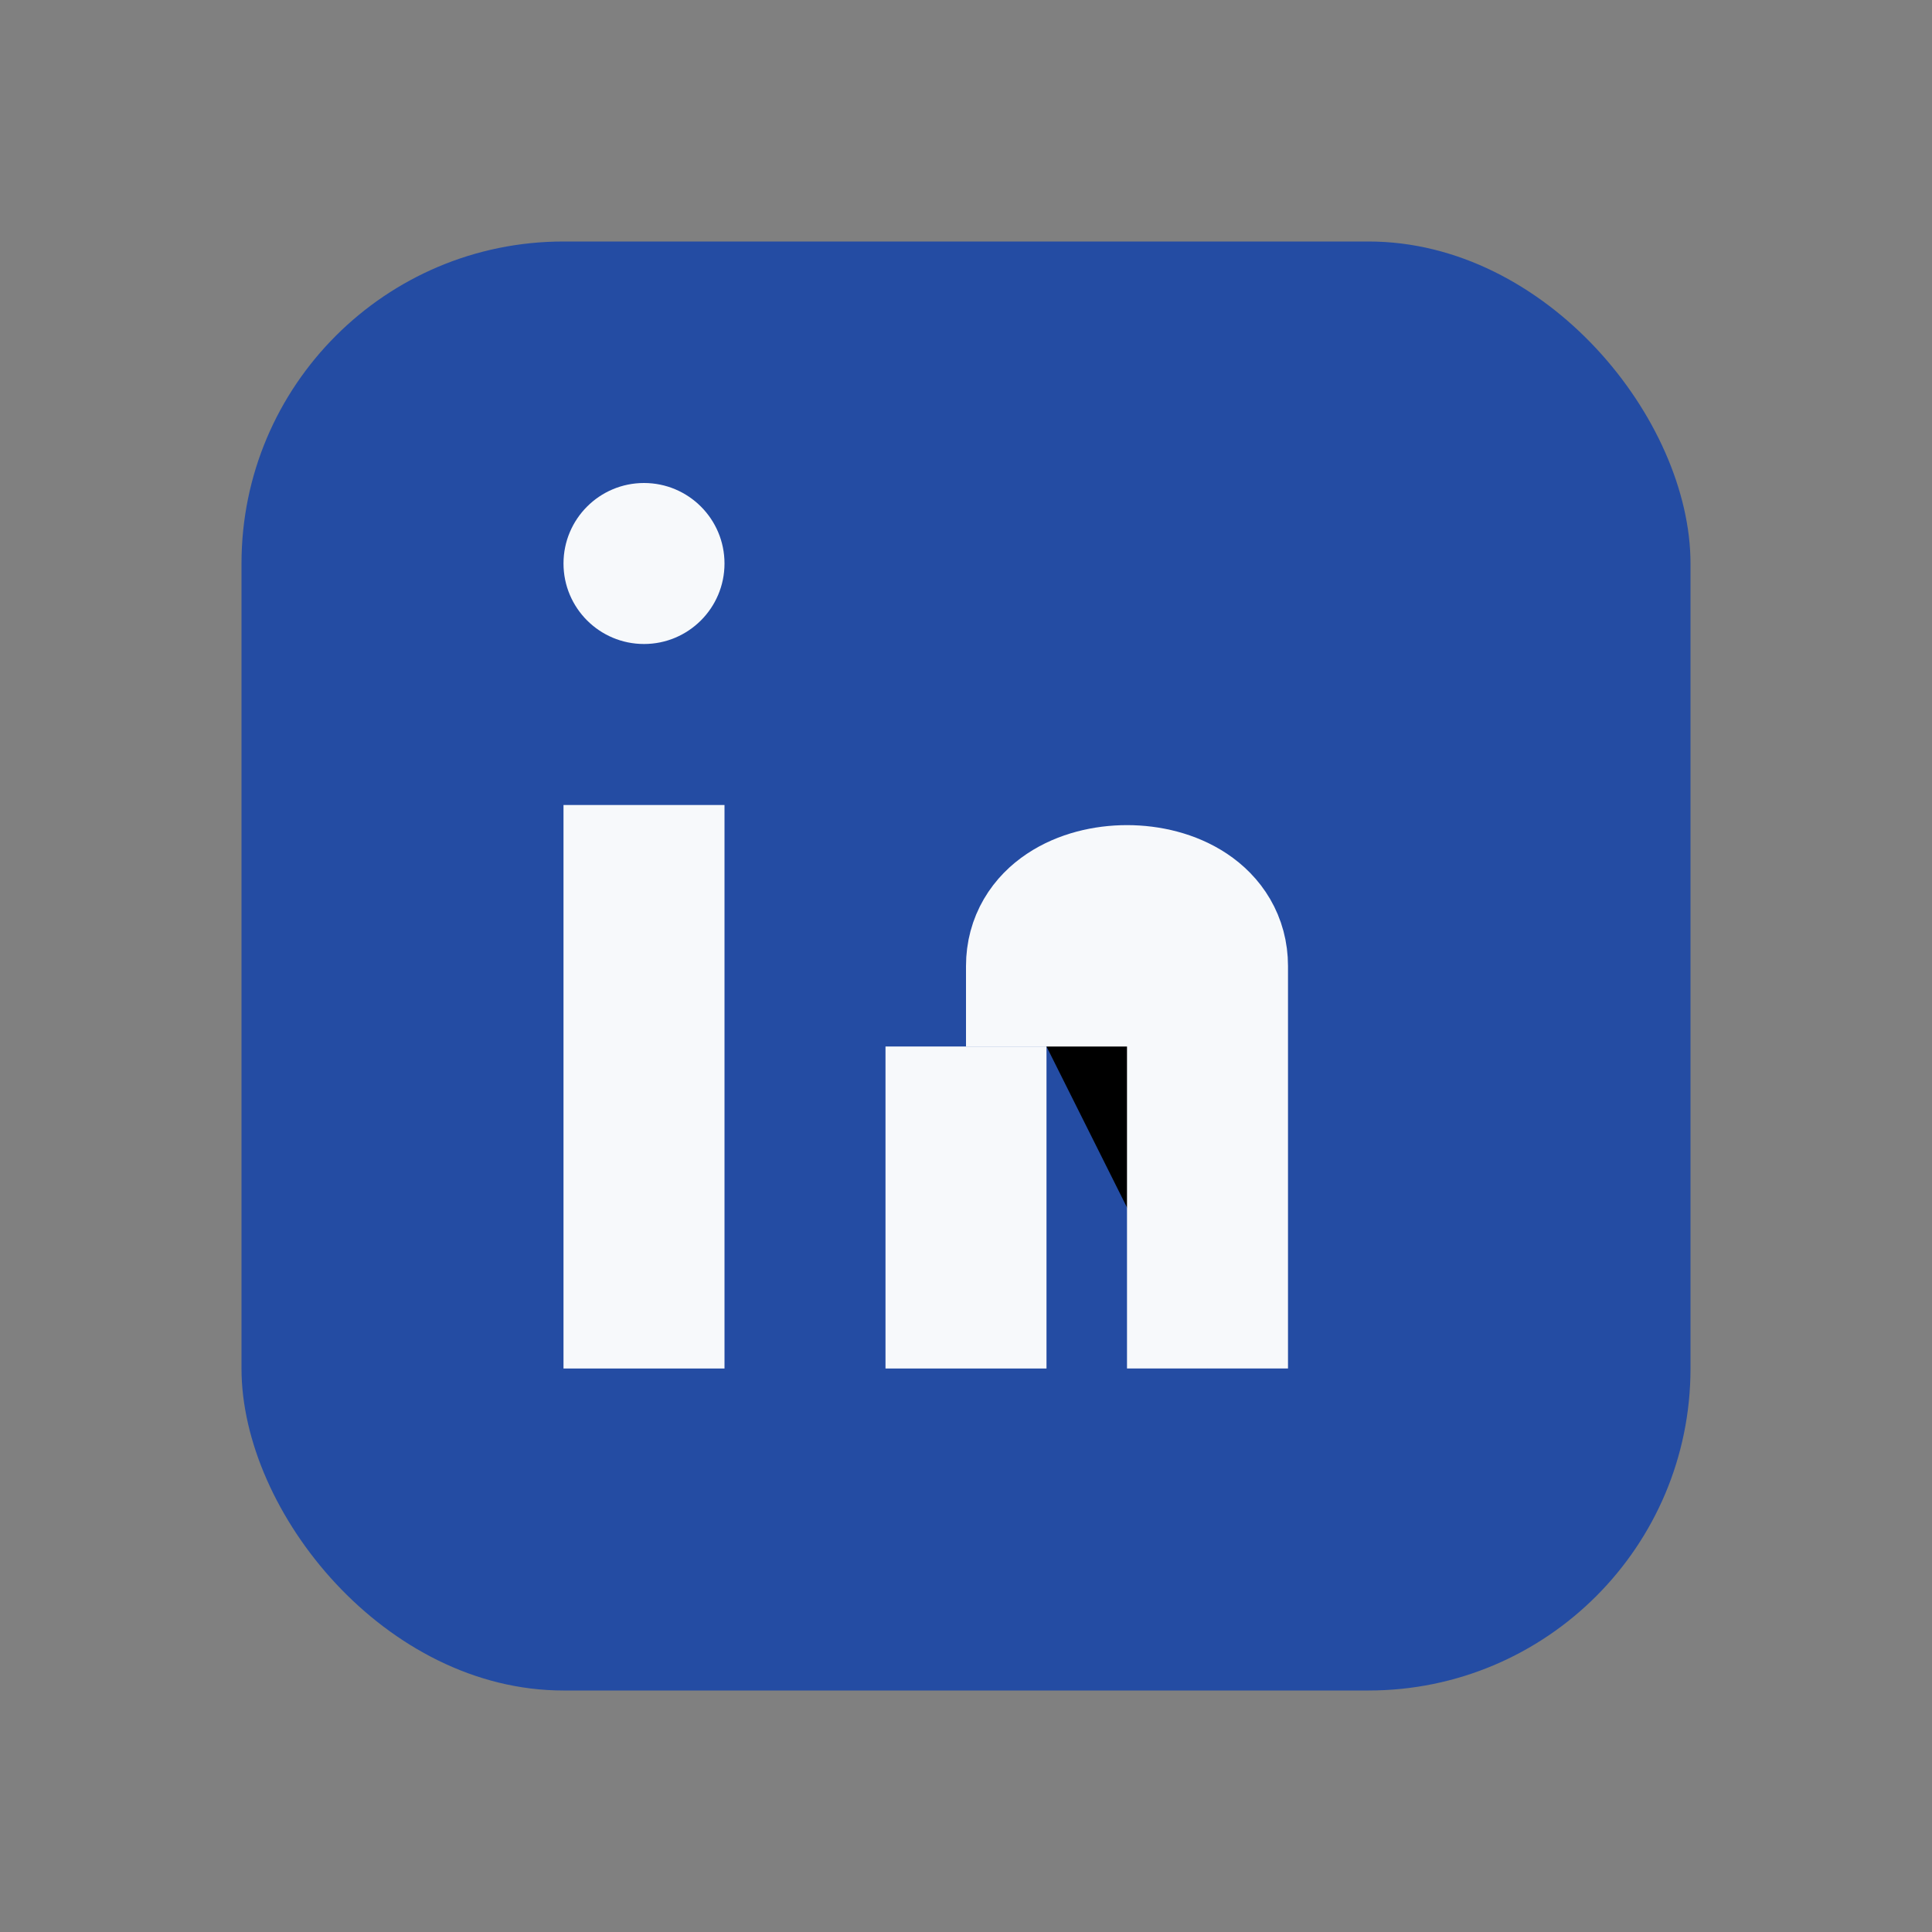
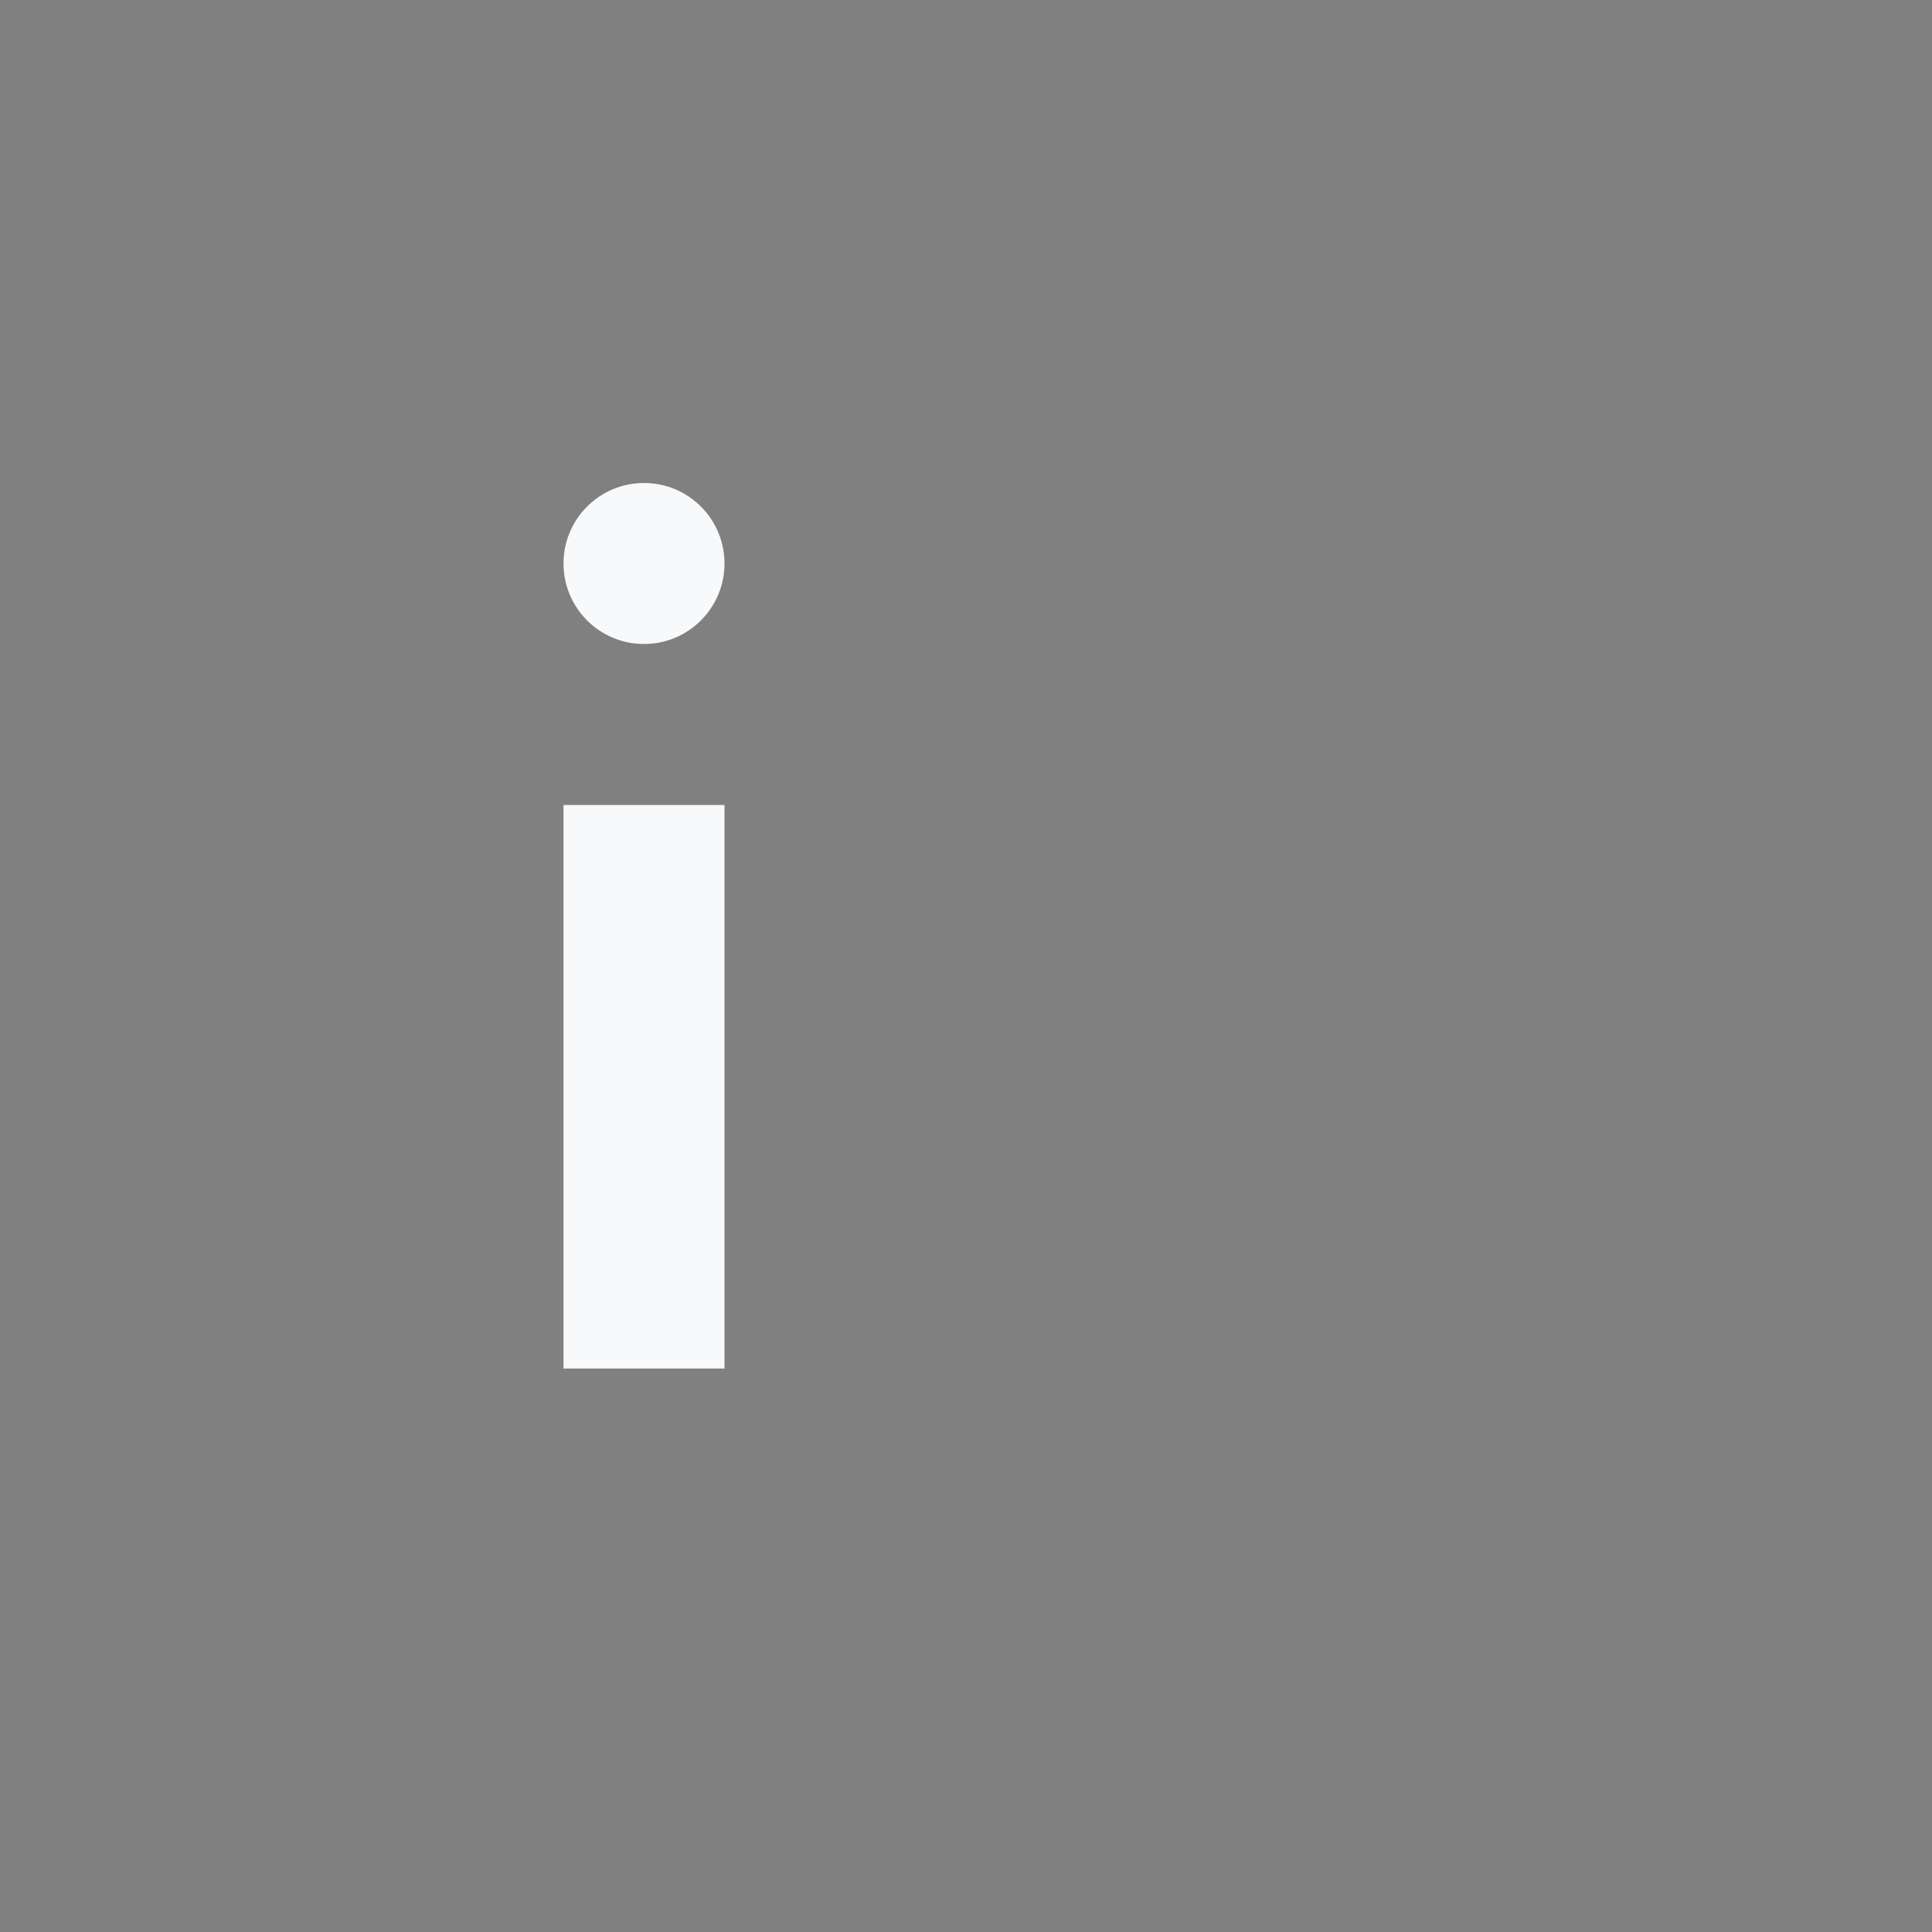
<svg xmlns="http://www.w3.org/2000/svg" width="24" height="24" viewBox="0 0 24 24">
  <rect x="0" y="0" width="24" height="24" fill="#808080" stroke="none" />
-   <rect x="3" y="3" width="18" height="18" rx="4" fill="#244CA3" />
  <rect x="7" y="10" width="2" height="7" fill="#F7F9FB" />
-   <rect x="11" y="13" width="2" height="4" fill="#F7F9FB" />
  <circle cx="8" cy="7" r="1" fill="#F7F9FB" />
-   <path d="M13 13v-1c0-1 2-1 2 0v5" stroke="#F7F9FB" stroke-width="2" />
</svg>